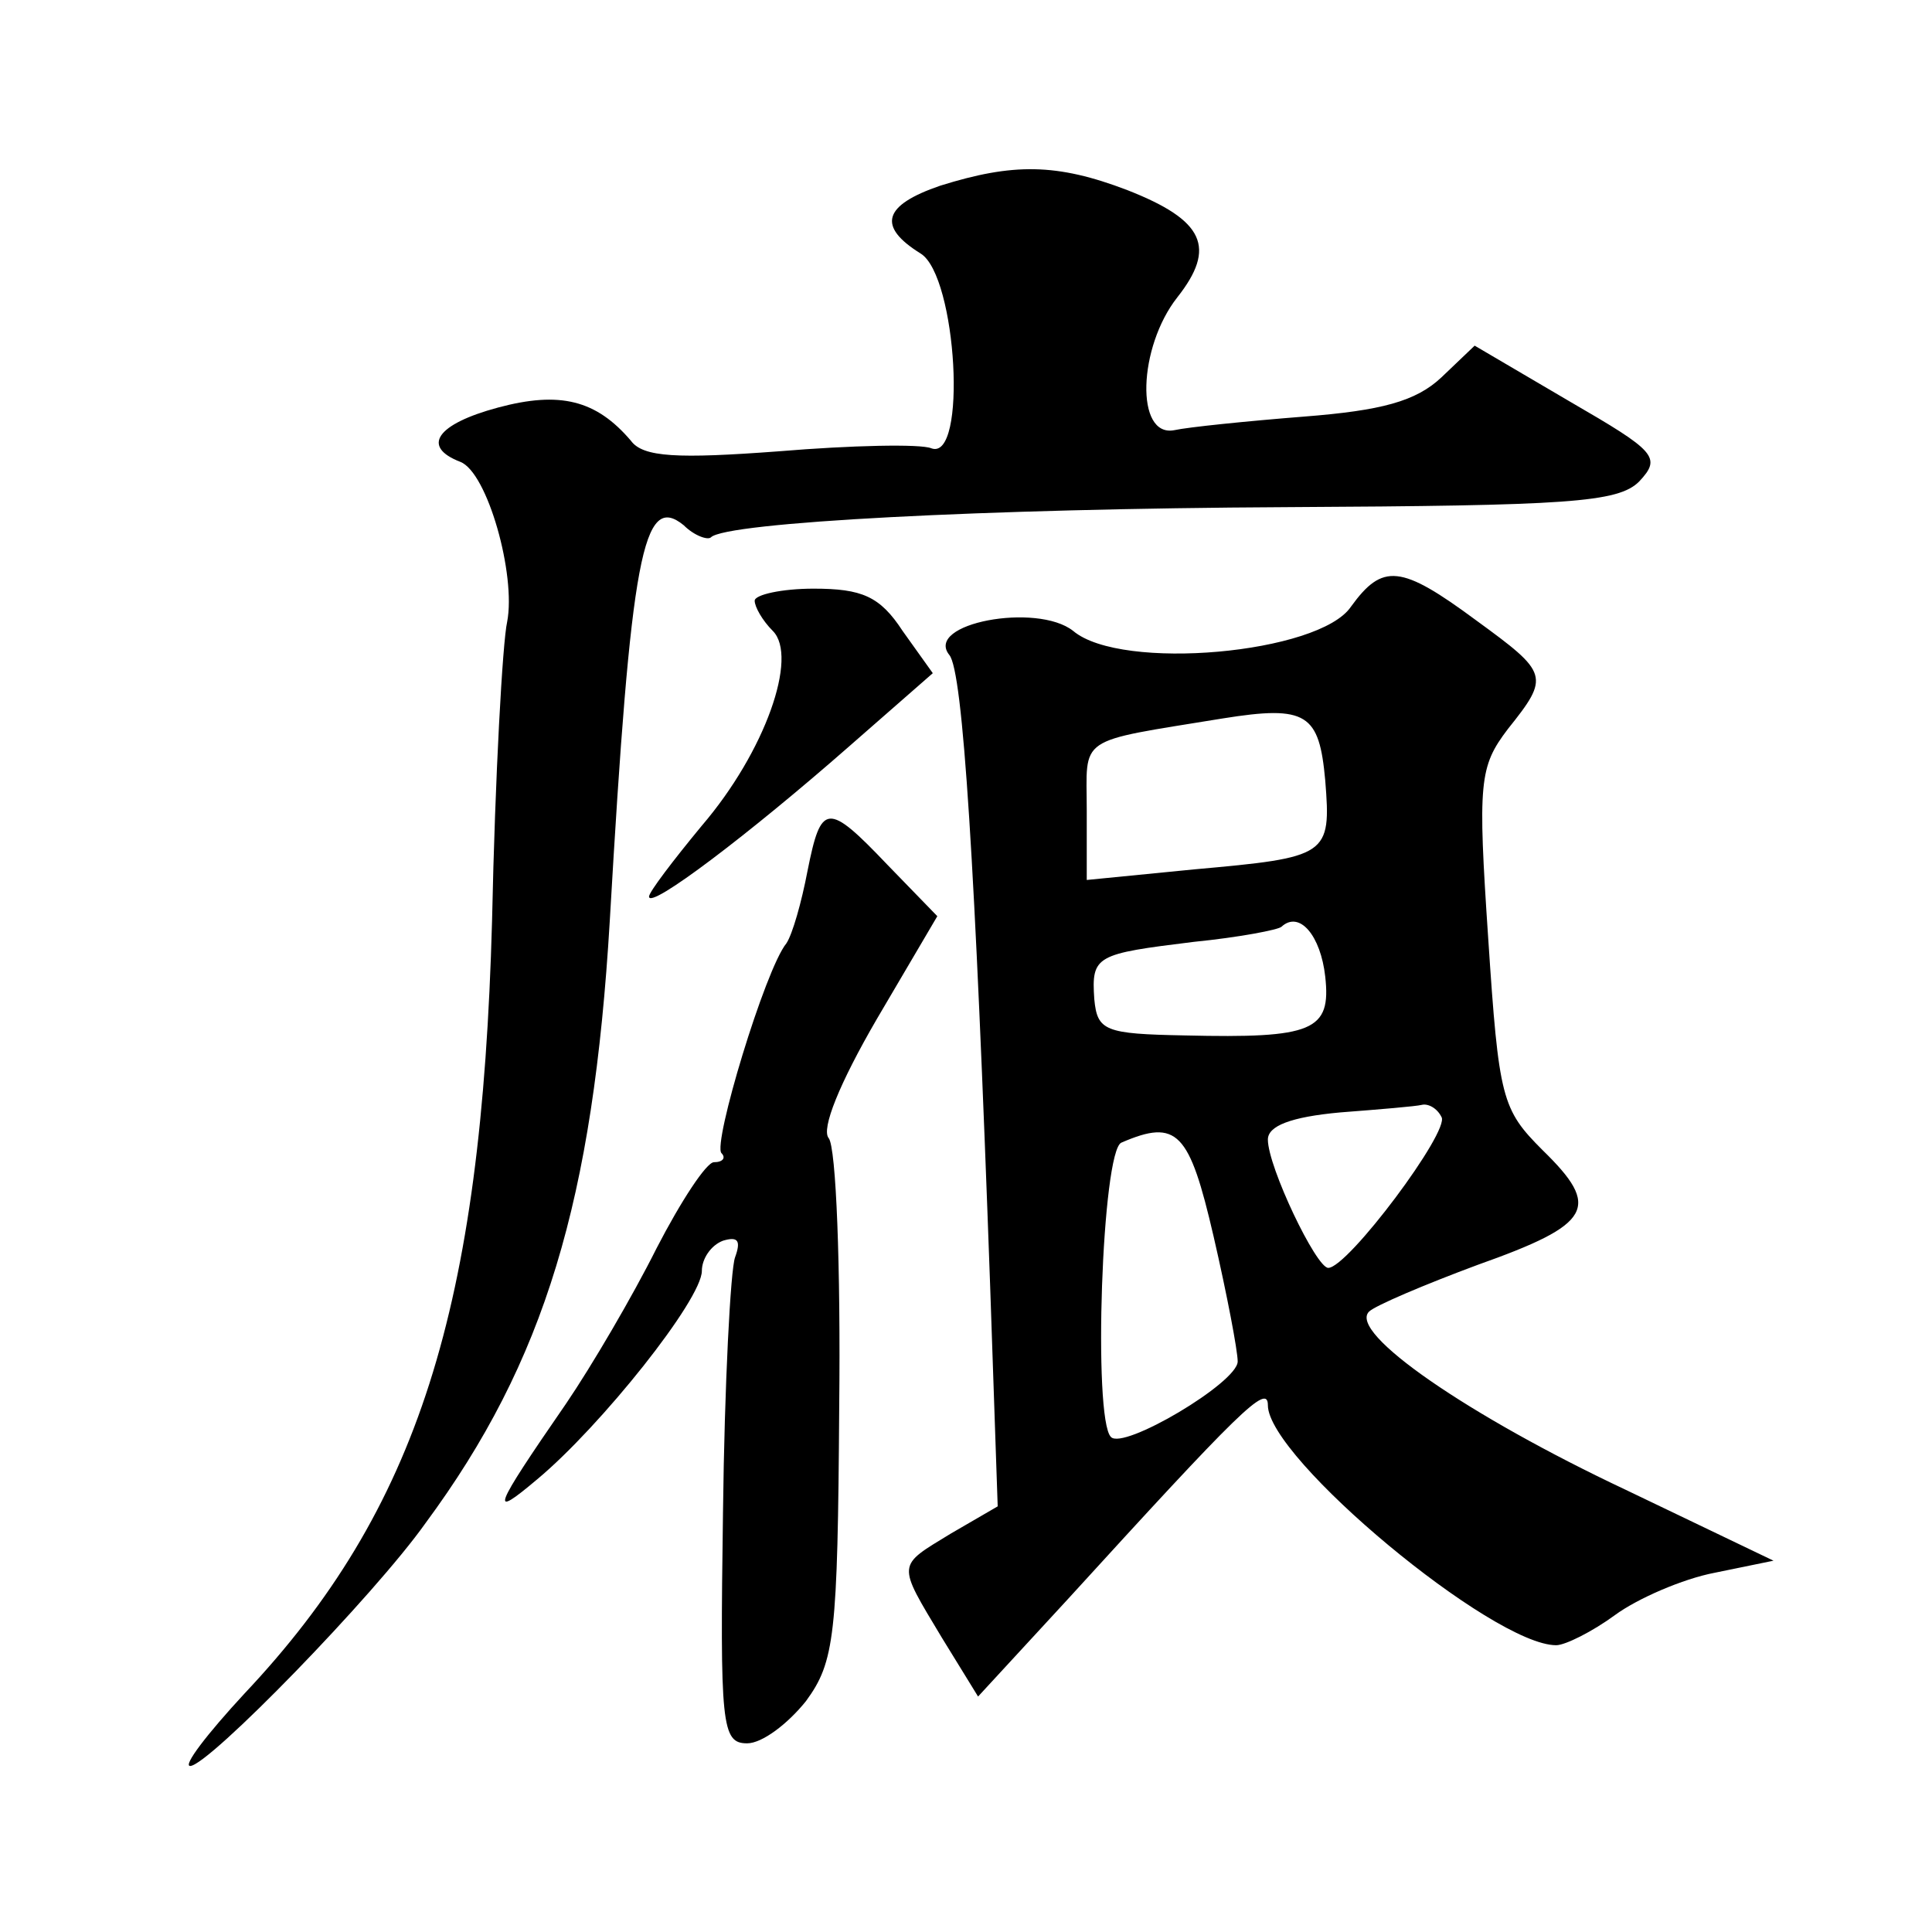
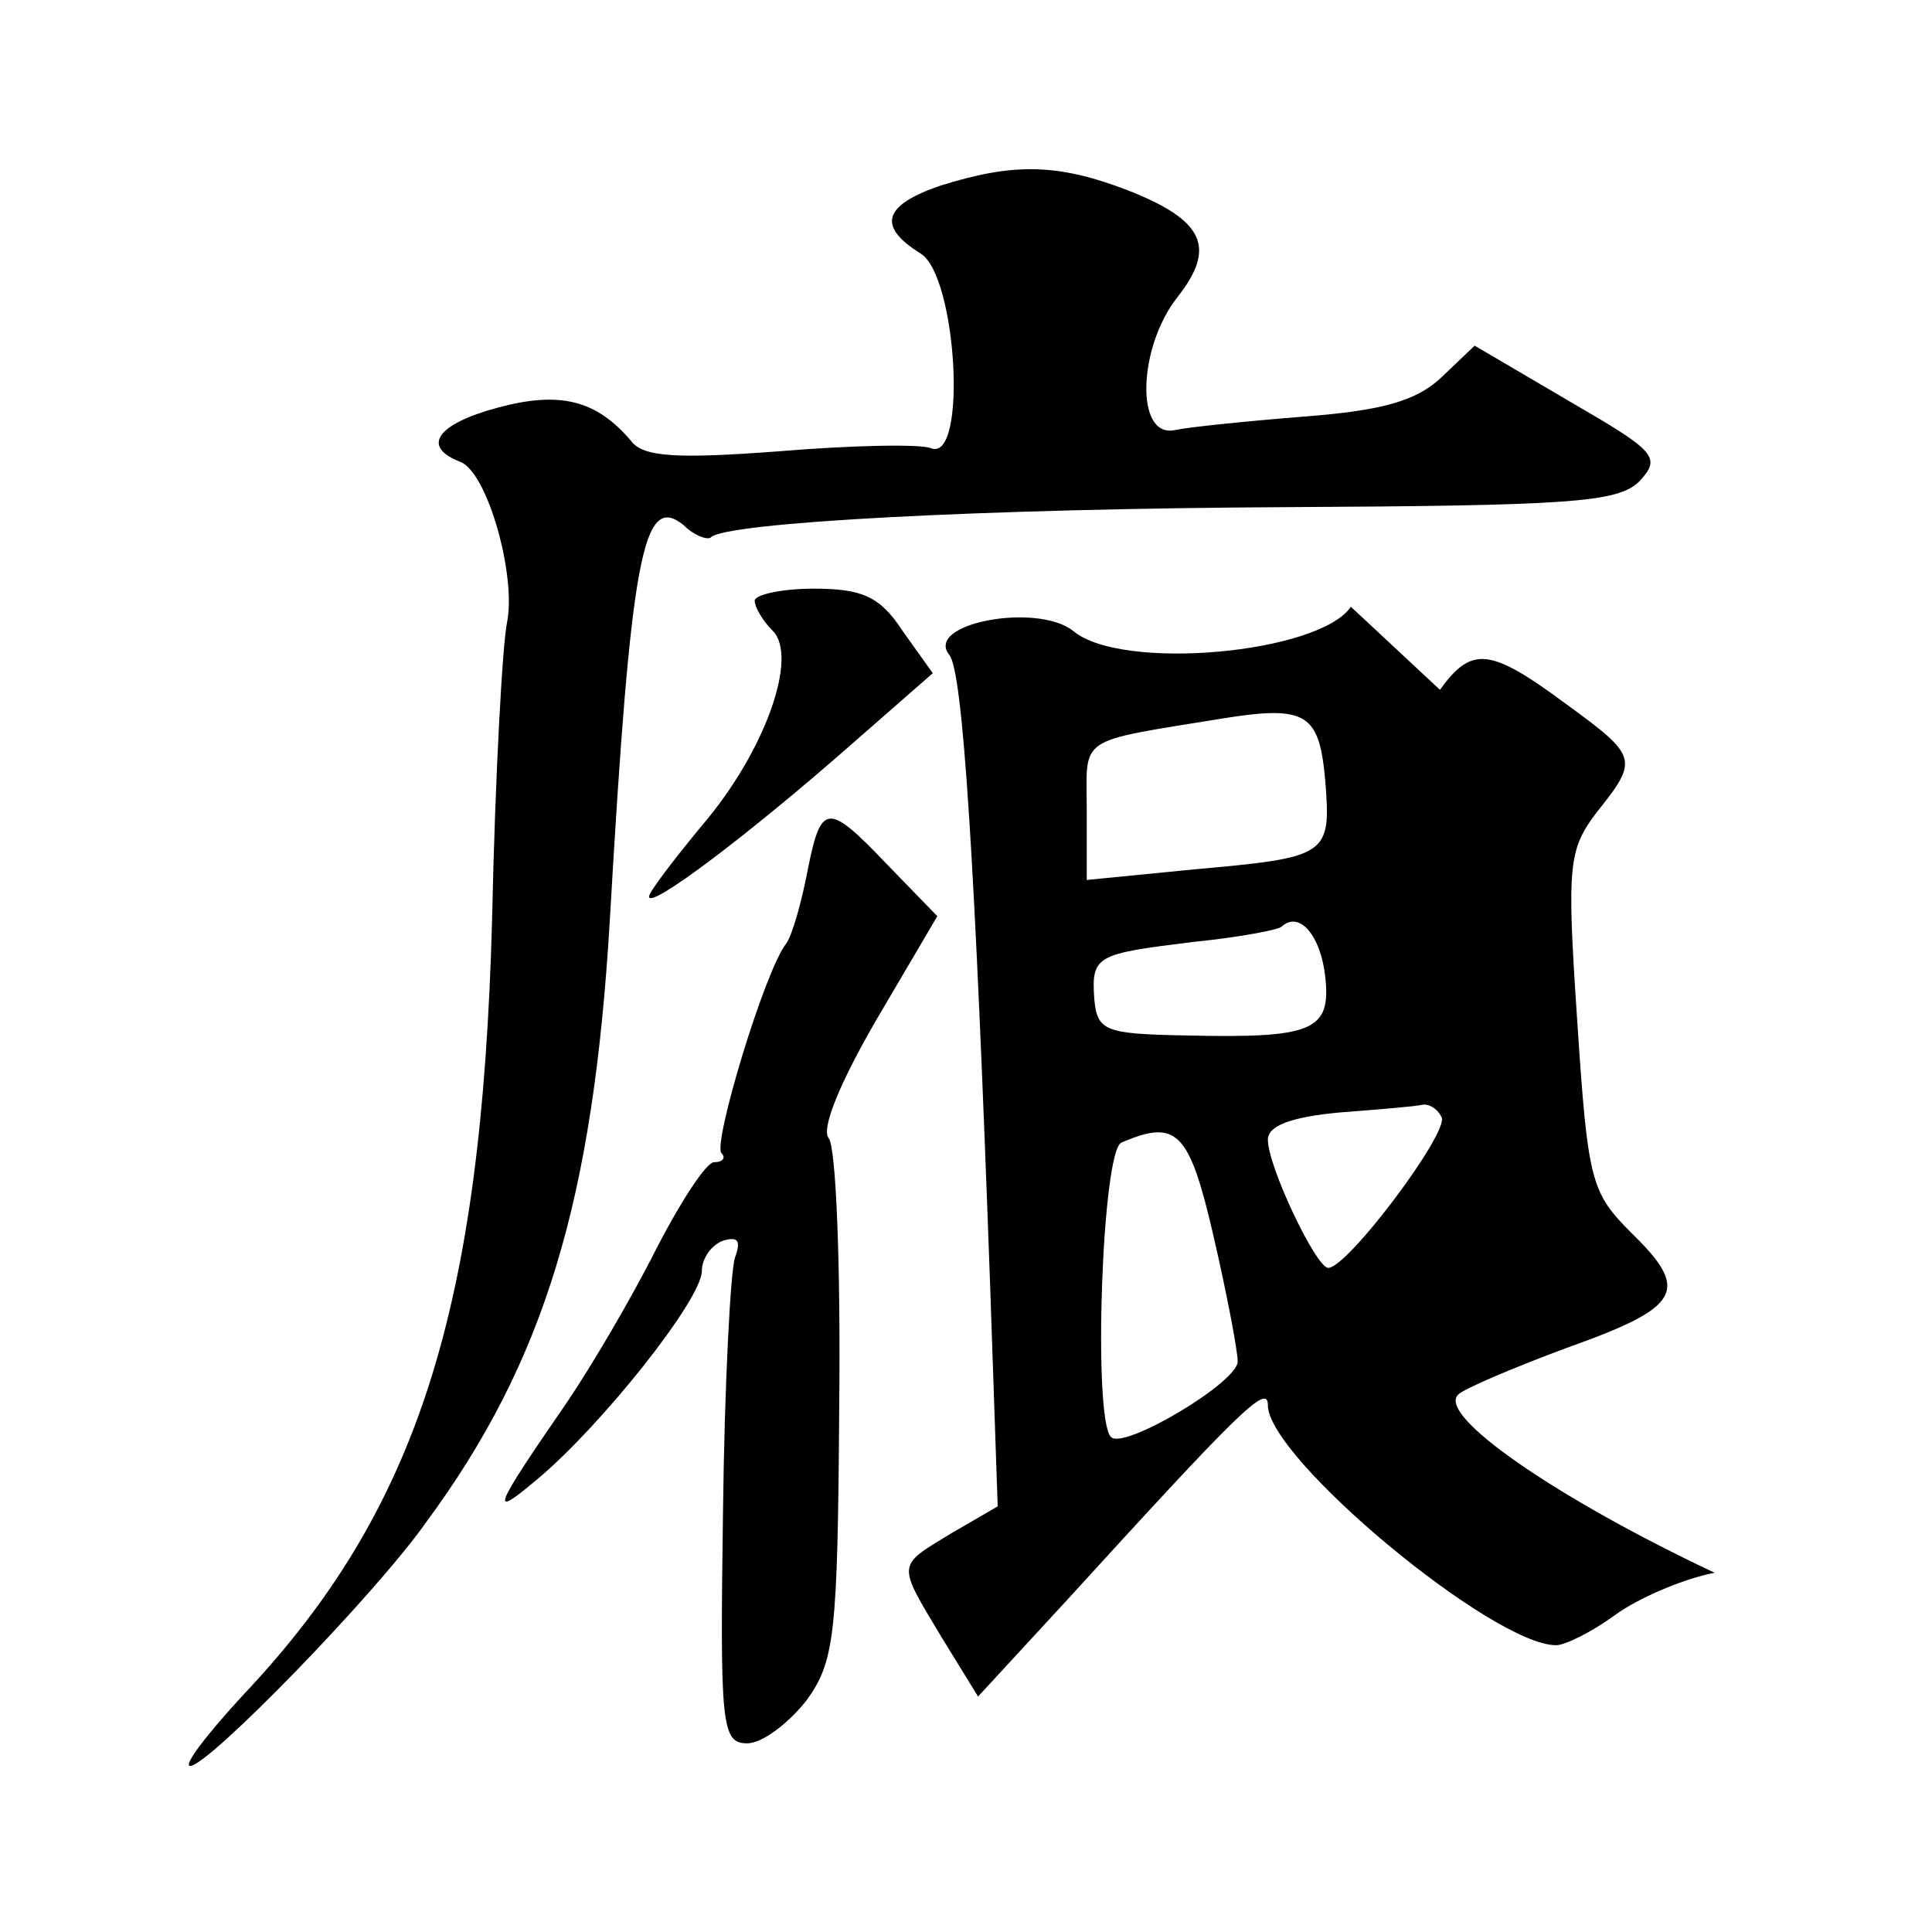
<svg xmlns="http://www.w3.org/2000/svg" version="1.0" width="128pt" height="128pt" viewBox="0 0 128 128" preserveAspectRatio="xMidYMid meet">
  <g transform="translate(0,128) scale(0.1,-0.1)" fill="#0" stroke="none">
-     <path d="M623 1157 c-38 -13 -42 -27 -13 -45 24 -15 31 -138 7 -129 -7 3 -53 2 -101 -2 -67 -5 -90 -4 -98 7 -23 27 -47 33 -88 22 -41 -11 -51 -26 -25 -36 18 -7 37 -75 31 -106 -3 -13 -8 -102 -10 -198 -7 -257 -49 -390 -164 -512 -25 -27 -41 -48 -36 -48 12 0 122 113 156 161 79 107 111 214 122 399 14 243 22 284 49 262 7 -7 16 -10 18 -8 10 10 181 19 381 20 187 1 220 3 234 17 15 16 11 20 -46 53 l-63 37 -22 -21 c-17 -16 -40 -22 -91 -26 -38 -3 -77 -7 -86 -9 -26 -5 -24 55 2 88 26 33 18 51 -33 71 -47 18 -76 18 -124 3z M895 878 c-21 -31 -152 -43 -184 -16 -24 19 -99 5 -82 -16 9 -11 17 -138 27 -418 l5 -146 -31 -18 c-36 -22 -36 -19 -6 -69 l24 -39 59 64 c114 125 133 144 133 129 0 -35 149 -159 191 -159 6 0 24 9 39 20 15 11 45 24 66 28 l39 8 -98 47 c-104 49 -184 104 -170 118 4 4 37 18 72 31 76 27 82 38 43 76 -27 27 -29 34 -36 140 -7 104 -6 114 13 139 28 35 27 37 -21 72 -50 37 -62 38 -83 9z m-17 -115 c4 -50 2 -51 -87 -59 l-71 -7 0 46 c0 50 -8 45 90 61 56 9 64 3 68 -41z m0 -130 c4 -36 -8 -41 -93 -39 -53 1 -58 3 -60 24 -2 29 1 30 66 38 30 3 56 8 58 10 12 11 26 -6 29 -33z m77 -93 c6 -9 -62 -100 -75 -100 -8 0 -40 67 -40 85 0 9 15 15 48 18 26 2 50 4 54 5 4 1 10 -2 13 -8z m-151 -79 c9 -39 16 -76 16 -83 0 -14 -76 -59 -84 -50 -12 12 -6 190 7 195 37 16 45 7 61 -62z M500 882 c0 -4 5 -13 12 -20 17 -17 -5 -80 -47 -129 -19 -23 -35 -44 -35 -47 0 -9 67 42 132 99 l56 49 -20 28 c-15 23 -27 28 -59 28 -21 0 -39 -4 -39 -8z M535 703 c-4 -21 -10 -42 -14 -48 -14 -17 -49 -133 -43 -139 3 -3 1 -6 -5 -6 -5 0 -22 -26 -38 -57 -16 -32 -43 -78 -60 -103 -49 -71 -51 -77 -19 -50 42 35 109 119 109 138 0 8 6 17 14 20 10 3 12 0 8 -11 -3 -8 -7 -84 -8 -169 -2 -141 -1 -153 16 -153 10 0 27 13 39 28 19 26 21 43 22 195 1 92 -2 172 -7 178 -5 6 7 36 32 79 l40 68 -33 34 c-40 42 -44 41 -53 -4z" />
+     <path d="M623 1157 c-38 -13 -42 -27 -13 -45 24 -15 31 -138 7 -129 -7 3 -53 2 -101 -2 -67 -5 -90 -4 -98 7 -23 27 -47 33 -88 22 -41 -11 -51 -26 -25 -36 18 -7 37 -75 31 -106 -3 -13 -8 -102 -10 -198 -7 -257 -49 -390 -164 -512 -25 -27 -41 -48 -36 -48 12 0 122 113 156 161 79 107 111 214 122 399 14 243 22 284 49 262 7 -7 16 -10 18 -8 10 10 181 19 381 20 187 1 220 3 234 17 15 16 11 20 -46 53 l-63 37 -22 -21 c-17 -16 -40 -22 -91 -26 -38 -3 -77 -7 -86 -9 -26 -5 -24 55 2 88 26 33 18 51 -33 71 -47 18 -76 18 -124 3z M895 878 c-21 -31 -152 -43 -184 -16 -24 19 -99 5 -82 -16 9 -11 17 -138 27 -418 l5 -146 -31 -18 c-36 -22 -36 -19 -6 -69 l24 -39 59 64 c114 125 133 144 133 129 0 -35 149 -159 191 -159 6 0 24 9 39 20 15 11 45 24 66 28 c-104 49 -184 104 -170 118 4 4 37 18 72 31 76 27 82 38 43 76 -27 27 -29 34 -36 140 -7 104 -6 114 13 139 28 35 27 37 -21 72 -50 37 -62 38 -83 9z m-17 -115 c4 -50 2 -51 -87 -59 l-71 -7 0 46 c0 50 -8 45 90 61 56 9 64 3 68 -41z m0 -130 c4 -36 -8 -41 -93 -39 -53 1 -58 3 -60 24 -2 29 1 30 66 38 30 3 56 8 58 10 12 11 26 -6 29 -33z m77 -93 c6 -9 -62 -100 -75 -100 -8 0 -40 67 -40 85 0 9 15 15 48 18 26 2 50 4 54 5 4 1 10 -2 13 -8z m-151 -79 c9 -39 16 -76 16 -83 0 -14 -76 -59 -84 -50 -12 12 -6 190 7 195 37 16 45 7 61 -62z M500 882 c0 -4 5 -13 12 -20 17 -17 -5 -80 -47 -129 -19 -23 -35 -44 -35 -47 0 -9 67 42 132 99 l56 49 -20 28 c-15 23 -27 28 -59 28 -21 0 -39 -4 -39 -8z M535 703 c-4 -21 -10 -42 -14 -48 -14 -17 -49 -133 -43 -139 3 -3 1 -6 -5 -6 -5 0 -22 -26 -38 -57 -16 -32 -43 -78 -60 -103 -49 -71 -51 -77 -19 -50 42 35 109 119 109 138 0 8 6 17 14 20 10 3 12 0 8 -11 -3 -8 -7 -84 -8 -169 -2 -141 -1 -153 16 -153 10 0 27 13 39 28 19 26 21 43 22 195 1 92 -2 172 -7 178 -5 6 7 36 32 79 l40 68 -33 34 c-40 42 -44 41 -53 -4z" />
  </g>
</svg>